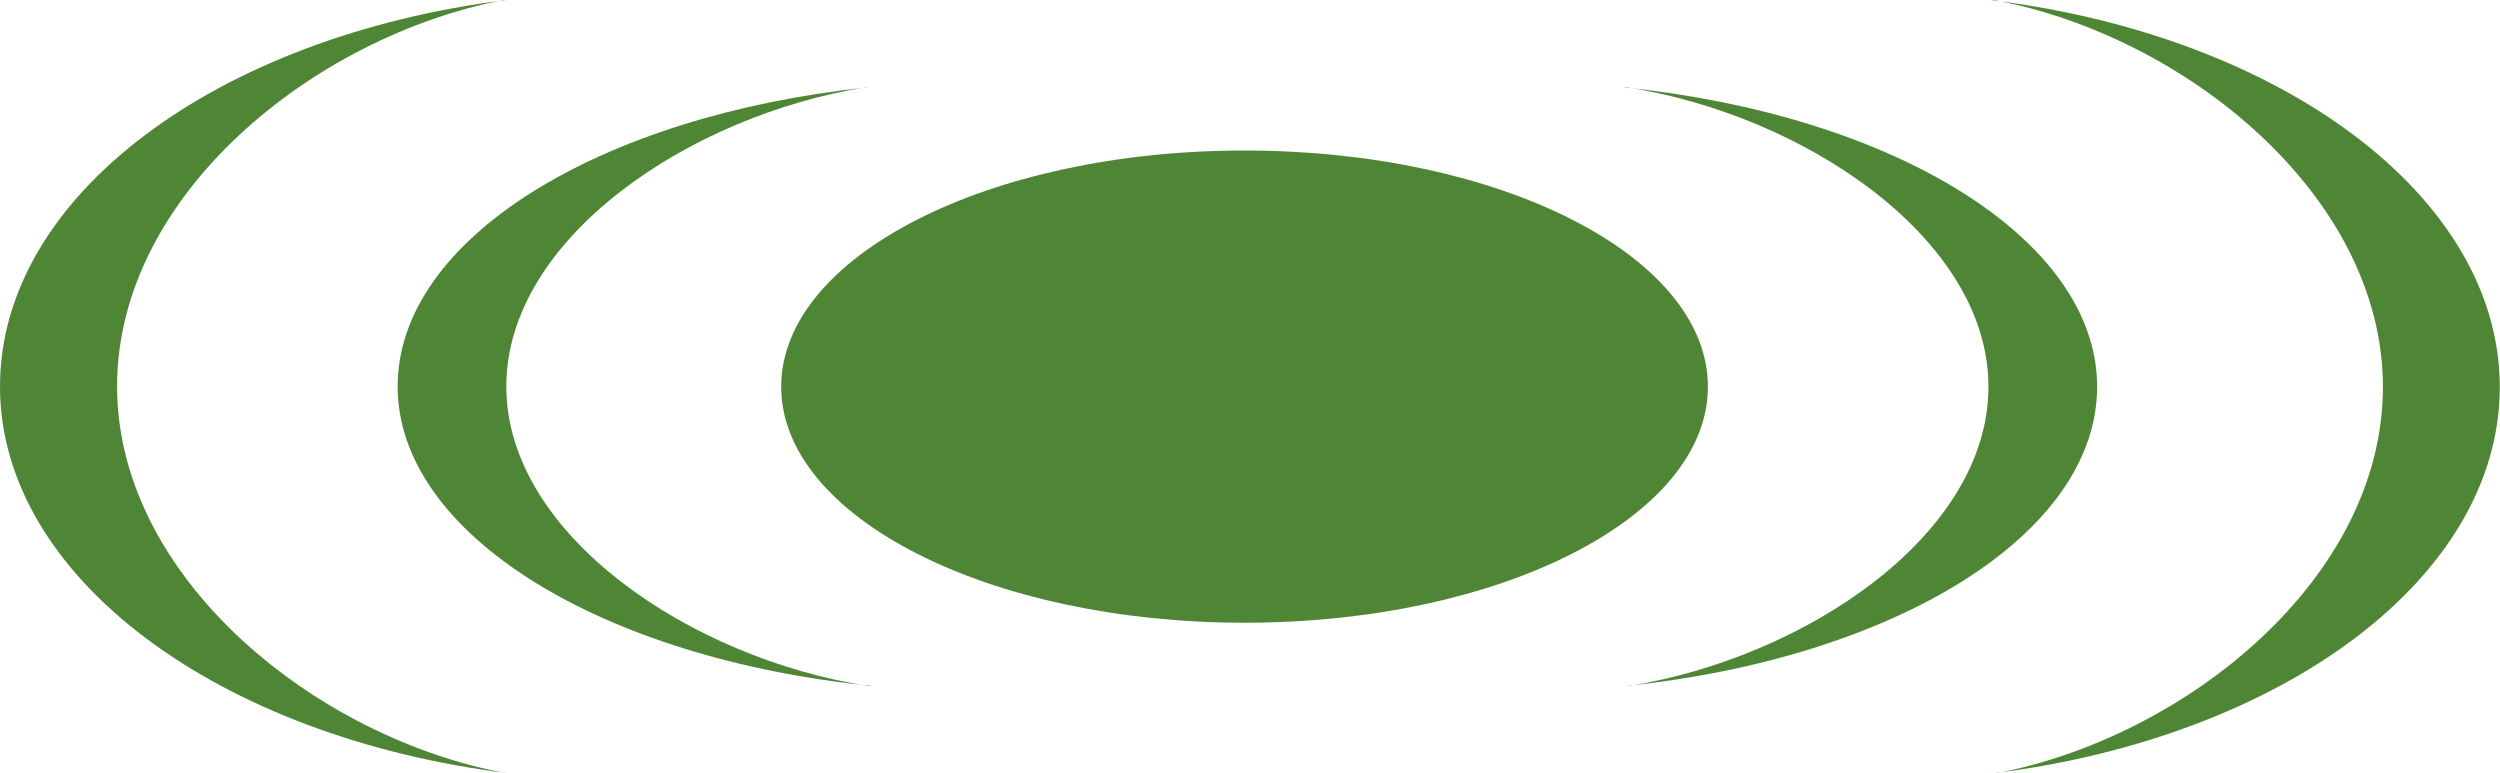
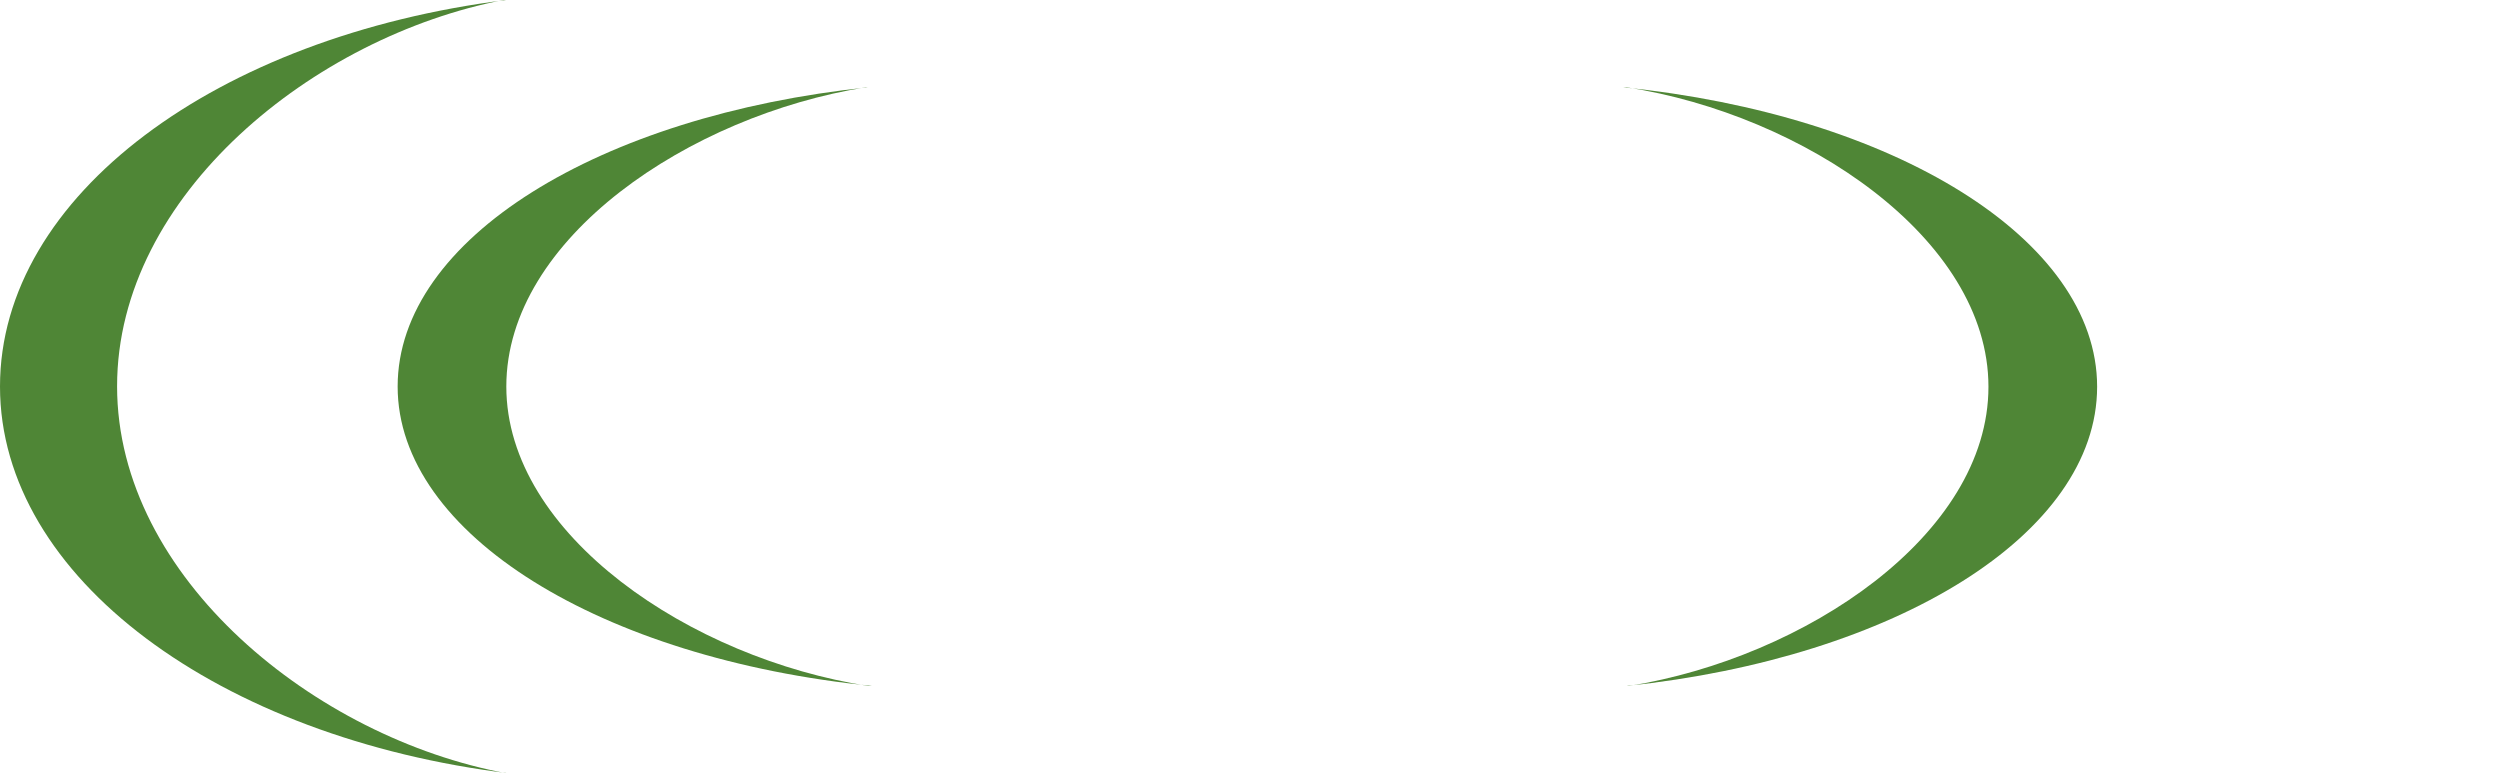
<svg xmlns="http://www.w3.org/2000/svg" version="1.1" width="109.96" height="34.01">
  <svg id="SvgjsSvg1001" viewBox="0 0 109.96 34.01">
-     <path d="M75.12,17.01c0,5.73-9.12,10.38-20.38,10.38s-20.38-4.65-20.38-10.38,9.12-10.39,20.38-10.39,20.38,4.65,20.38,10.39Z" style="fill:#4f8636;" />
    <path d="M38.19,30.17c-7.78-1.2-15.92-6.64-15.92-13.17s8.08-11.92,15.81-13.16h.1c-11.8,1.24-20.69,6.66-20.69,13.16s8.97,11.97,20.86,13.17h-.16Z" style="fill:#4f8636;" />
    <path d="M22.27,34.01c-8.37-1.55-17.12-8.58-17.12-17.02S13.84,1.6,22.15,0h.11C9.56,1.6,0,8.6,0,17s9.65,15.46,22.43,17.02h-.17Z" style="fill:#4f8636;" />
    <path d="M71.54,3.84c7.78,1.2,15.92,6.64,15.92,13.17s-8.08,11.92-15.81,13.16h-.1c11.8-1.24,20.69-6.66,20.69-13.16s-8.97-11.97-20.86-13.17h.16Z" style="fill:#4f8636;" />
-     <path d="M87.69,0c8.37,1.55,17.12,8.58,17.12,17.02s-8.69,15.4-17,16.99h-.11c12.69-1.59,22.25-8.6,22.25-16.99S100.31,1.55,87.53,0h.17Z" style="fill:#4f8636;" />
  </svg>
  <style>@media (prefers-color-scheme: light) { :root { filter: none; } }
@media (prefers-color-scheme: dark) { :root { filter: none; } }
</style>
</svg>